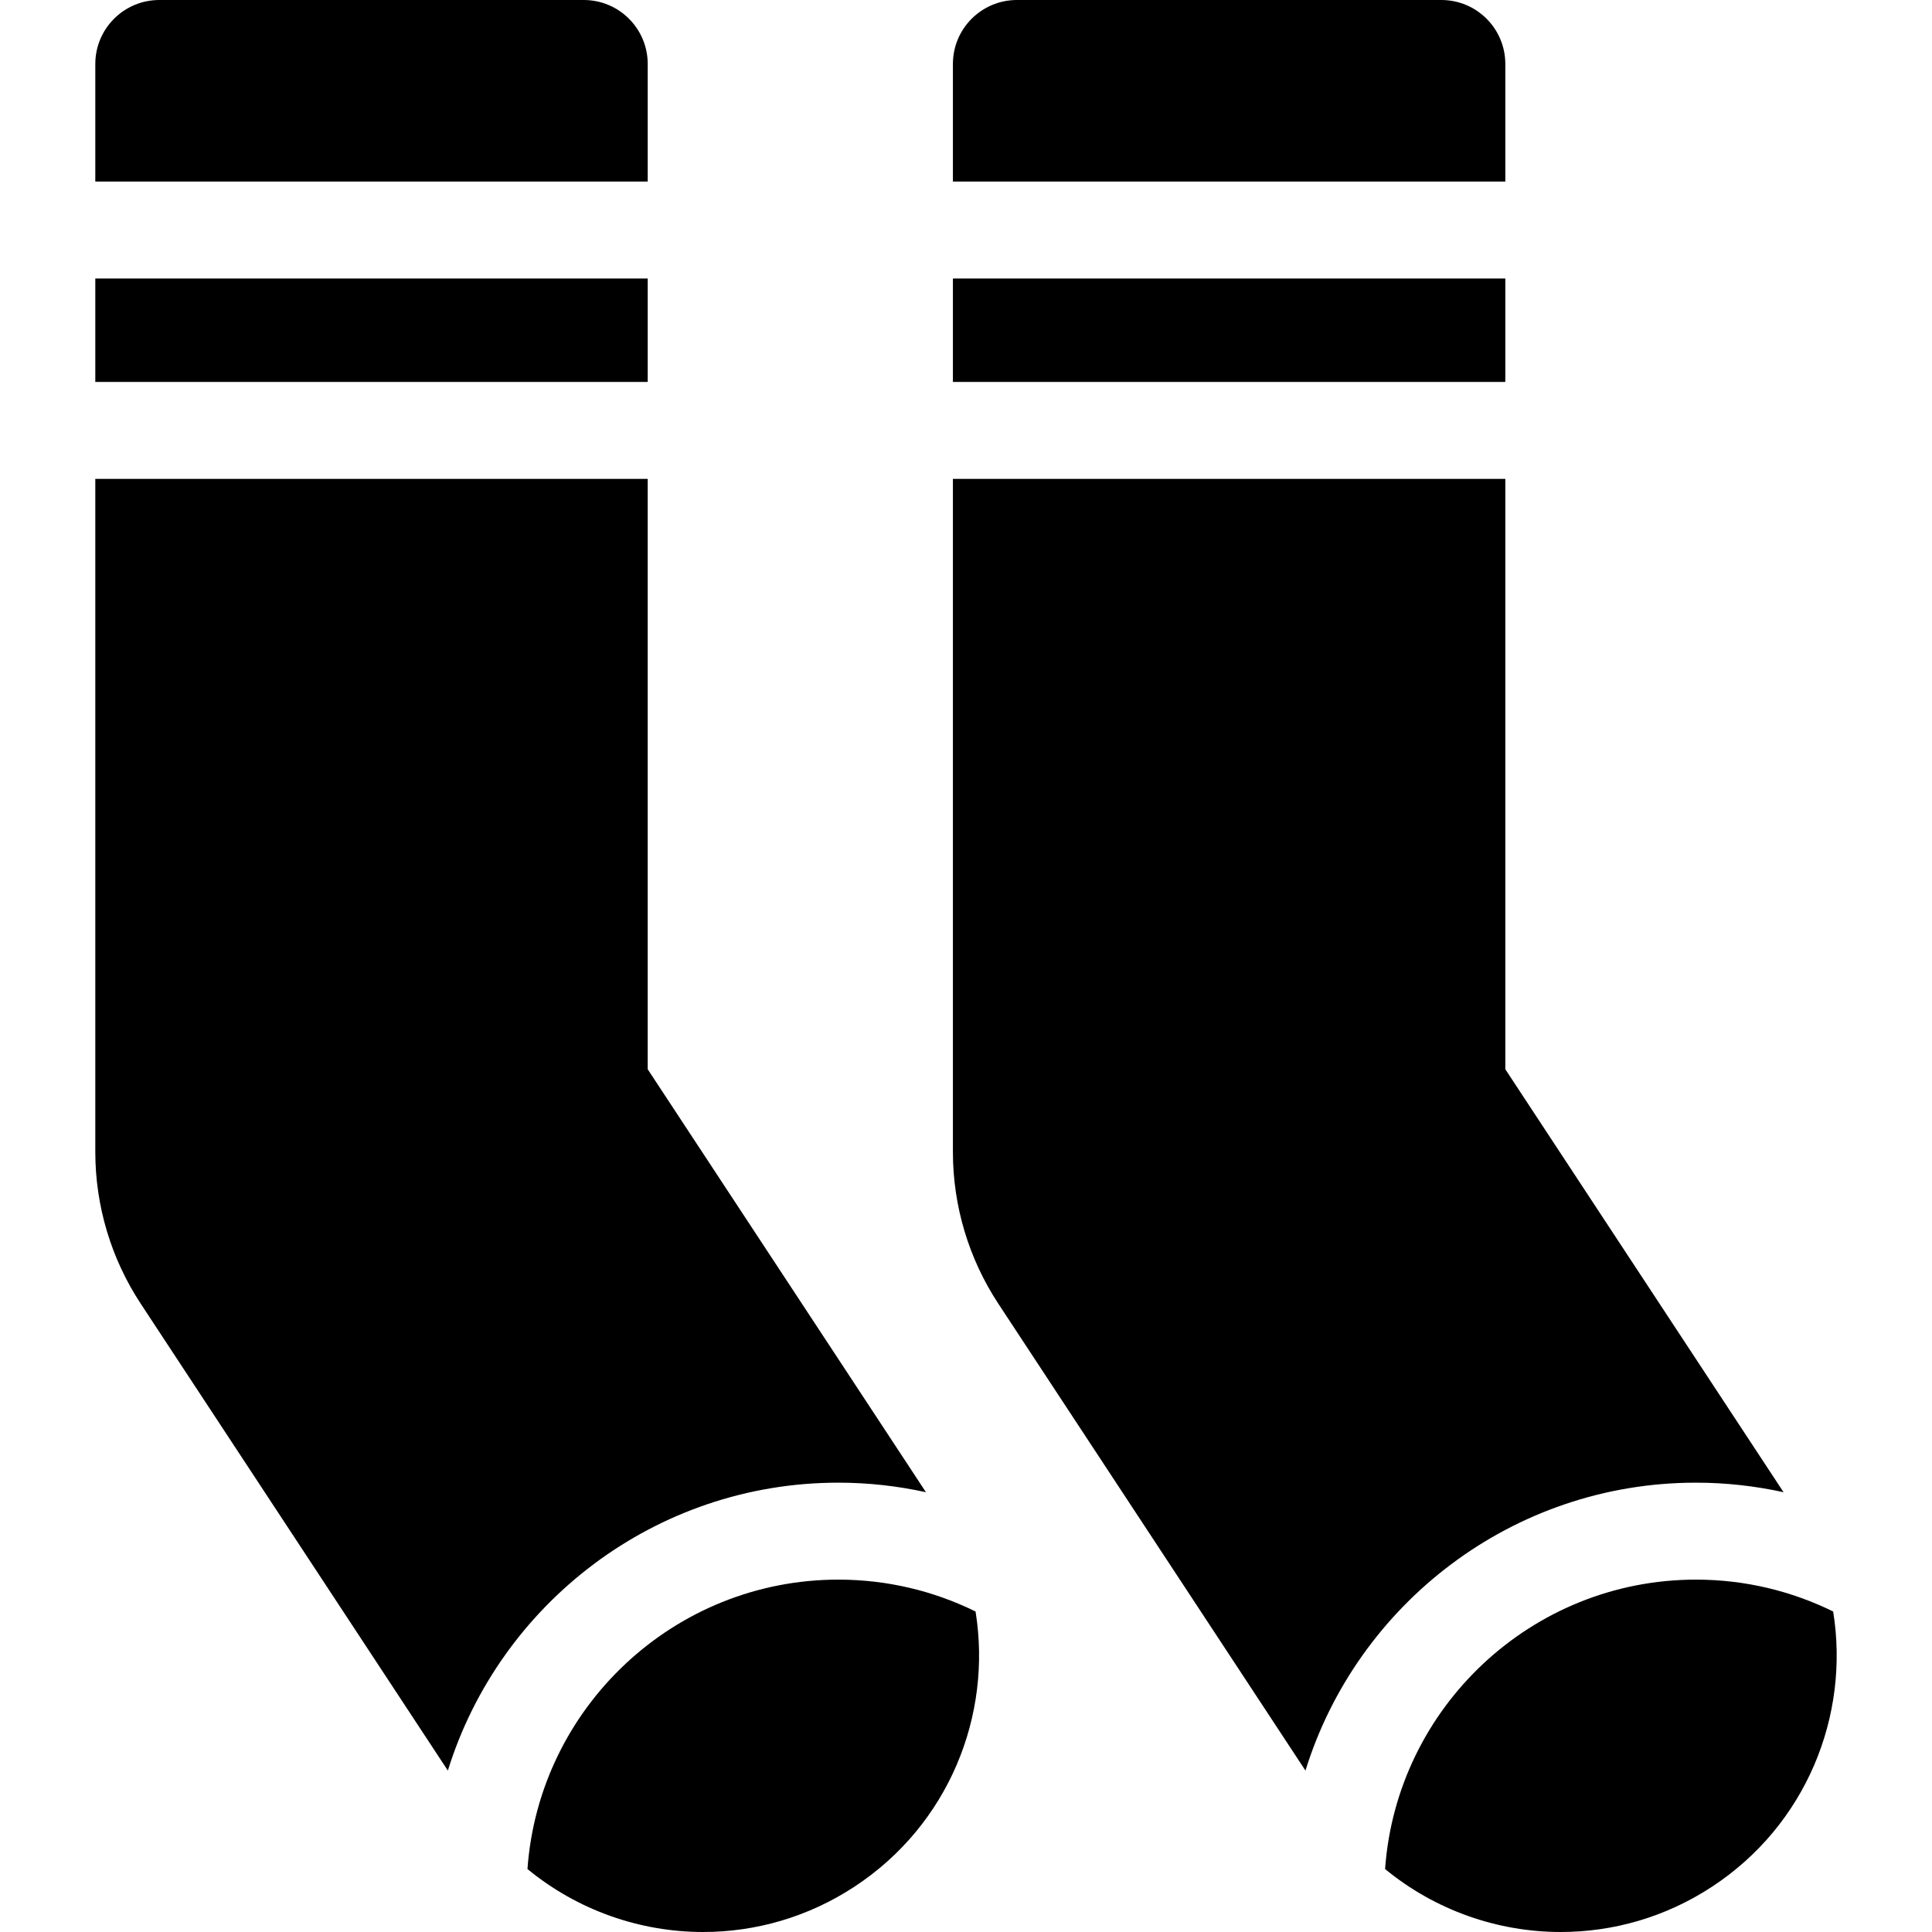
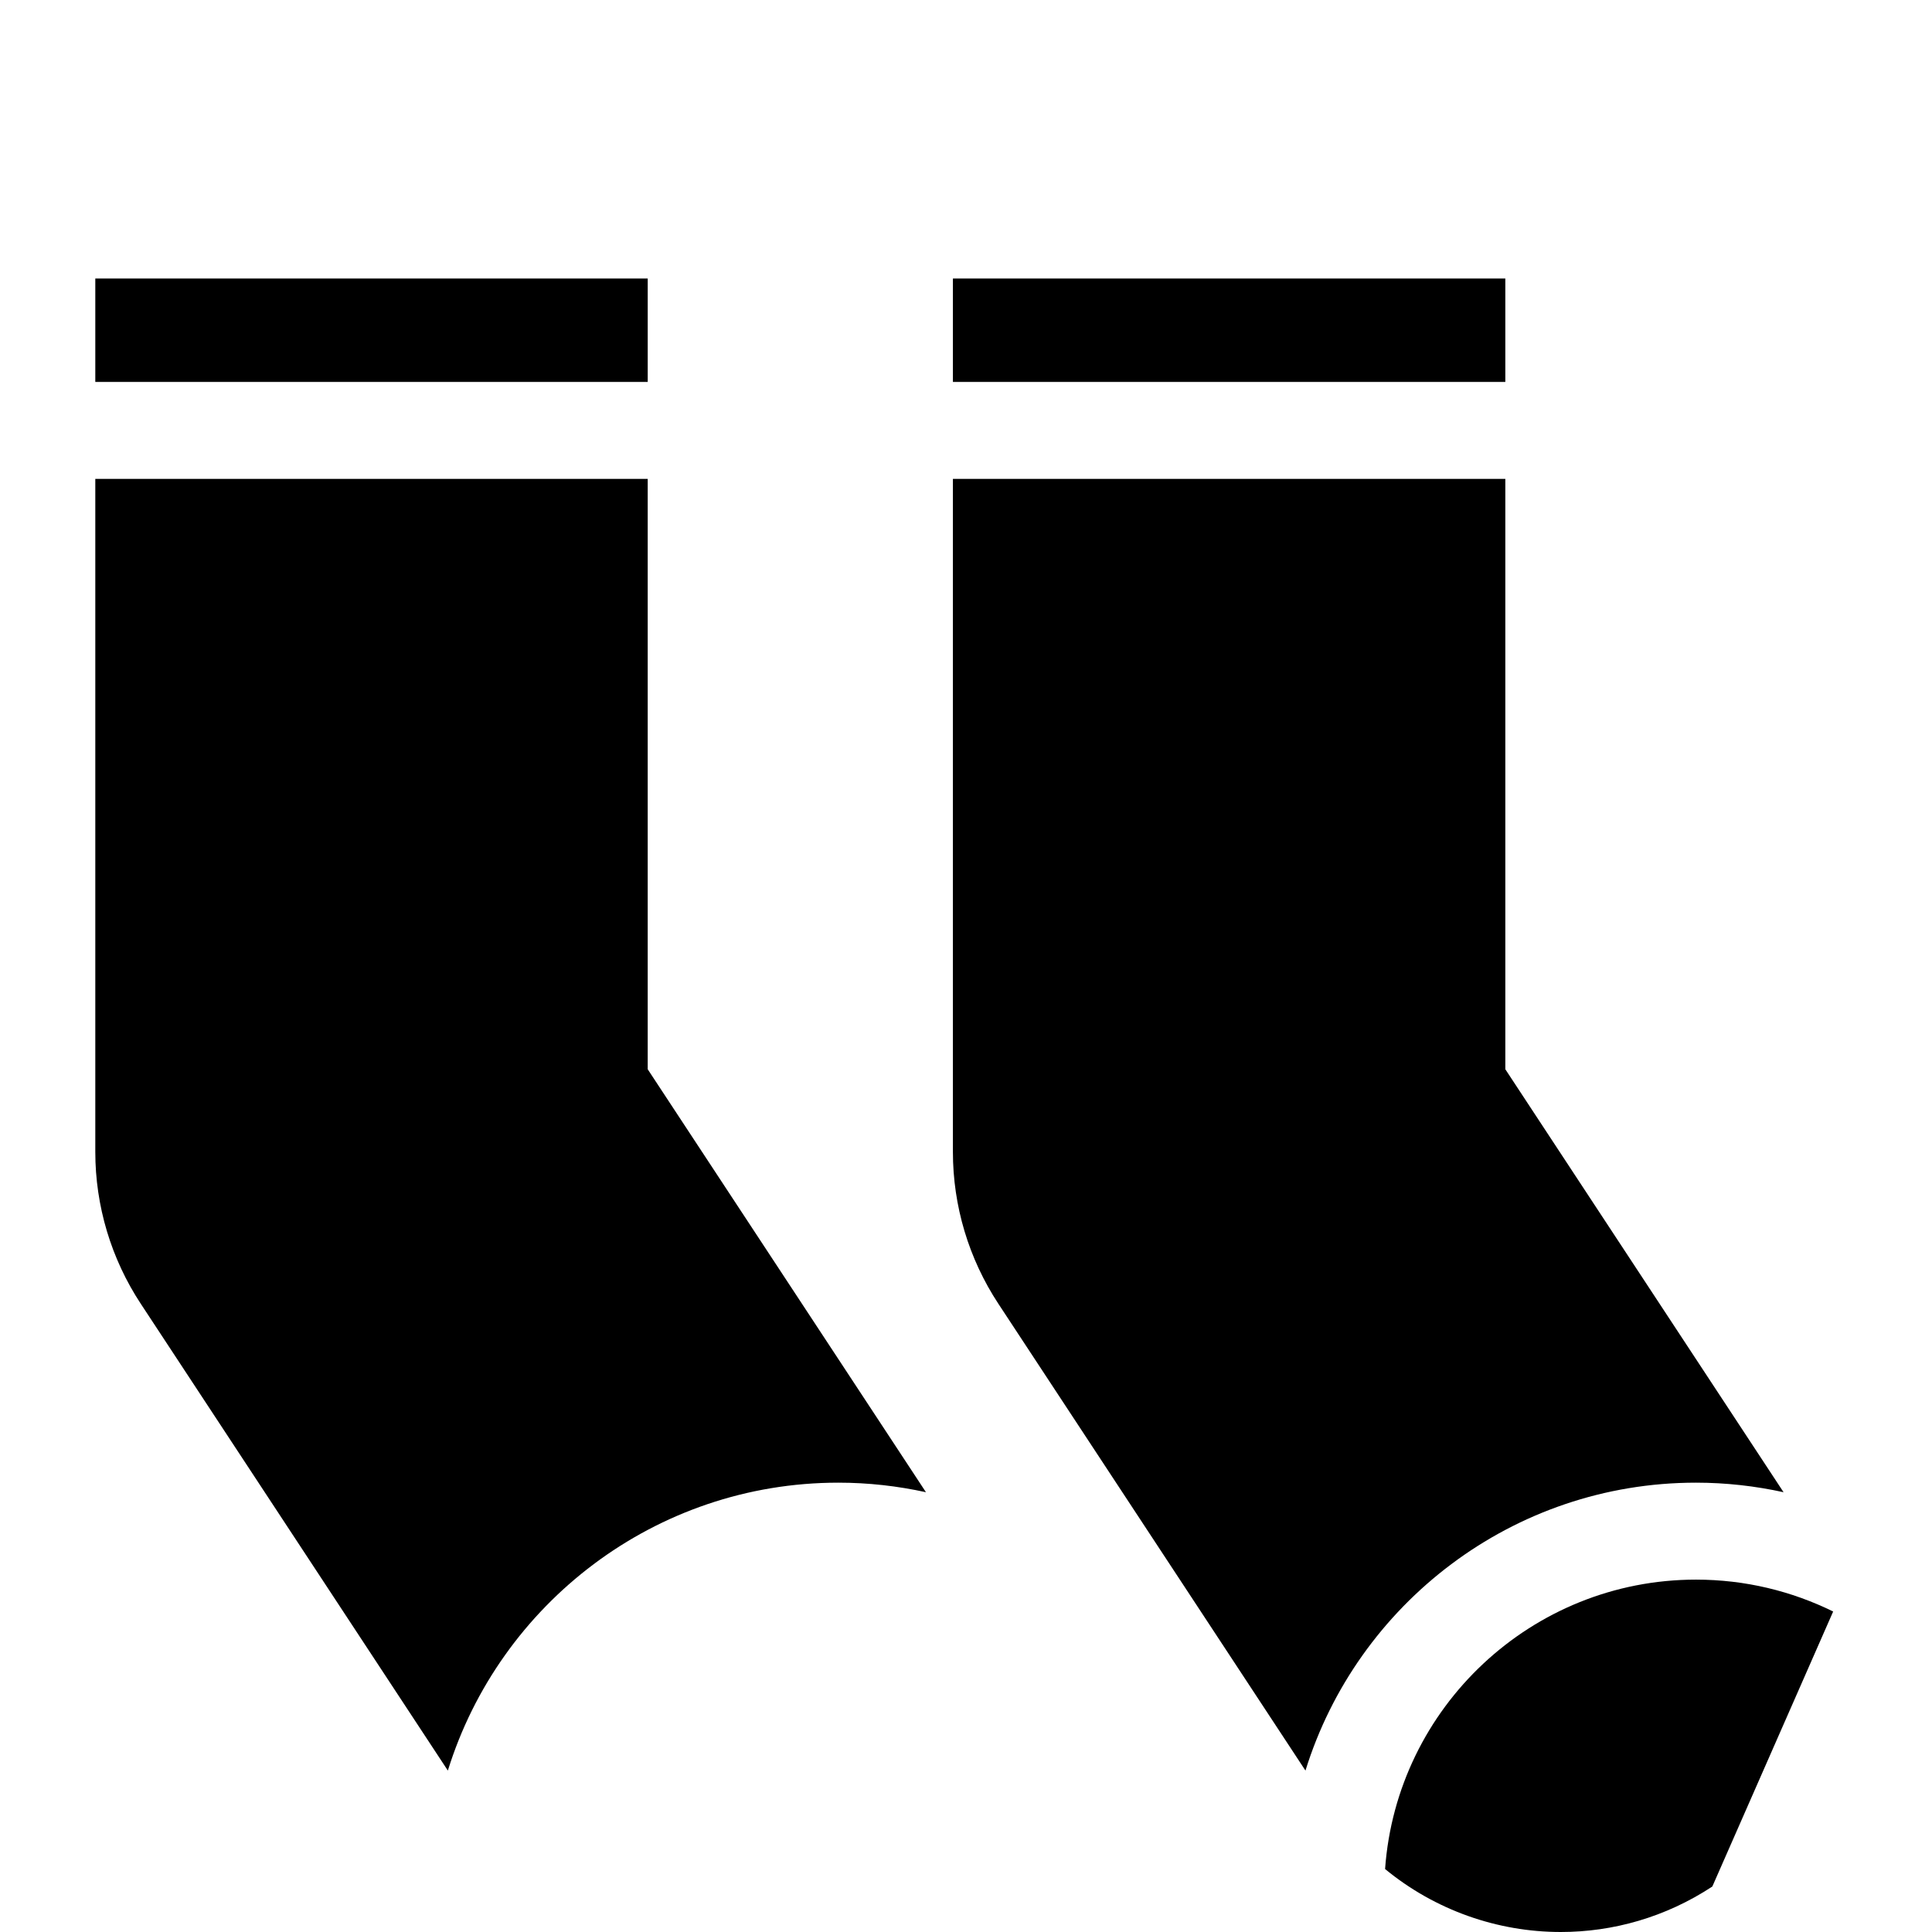
<svg xmlns="http://www.w3.org/2000/svg" fill="#000000" version="1.1" id="Capa_1" viewBox="0 0 298.897 298.897" xml:space="preserve">
  <g>
-     <path d="M232.886,9.9c0-5.468-4.432-9.9-9.9-9.9h-65.662c-5.468,0-9.901,4.433-9.901,9.9v18.188h85.463V9.9z" />
    <rect x="14.744" y="43.089" width="85.463" height="16" />
-     <path d="M100.207,9.9c0-5.468-4.433-9.9-9.9-9.9H24.644c-5.468,0-9.9,4.433-9.9,9.9v18.188h85.463V9.9z" />
-     <path d="M129.701,244.381c-25.431,0-46.315,19.788-48.097,44.774c7.727,6.361,17.384,9.742,27.186,9.742   c8.058,0,16.208-2.276,23.444-7.037c14.518-9.55,21.298-26.434,18.693-42.545C144.517,246.16,137.314,244.381,129.701,244.381z" />
    <path d="M129.701,229.381c4.652,0,9.183,0.52,13.551,1.477l-43.046-65.436V74.089H14.744v104.128   c0,8.347,2.445,16.512,7.032,23.484l47.511,72.224C77.277,248.153,101.337,229.381,129.701,229.381z" />
    <rect x="147.423" y="43.089" width="85.463" height="16" />
    <path d="M262.381,229.381c4.652,0,9.182,0.52,13.551,1.477l-43.046-65.436V74.089h-85.463v104.128   c0,8.347,2.445,16.512,7.032,23.484l47.511,72.224C209.957,248.153,234.017,229.381,262.381,229.381z" />
-     <path d="M283.606,249.315c-6.409-3.155-13.612-4.934-21.225-4.934c-25.432,0-46.315,19.788-48.097,44.774   c7.727,6.361,17.384,9.742,27.185,9.742c8.059,0,16.209-2.276,23.444-7.037C279.431,282.31,286.211,265.426,283.606,249.315z" />
+     <path d="M283.606,249.315c-6.409-3.155-13.612-4.934-21.225-4.934c-25.432,0-46.315,19.788-48.097,44.774   c7.727,6.361,17.384,9.742,27.185,9.742c8.059,0,16.209-2.276,23.444-7.037z" />
  </g>
</svg>